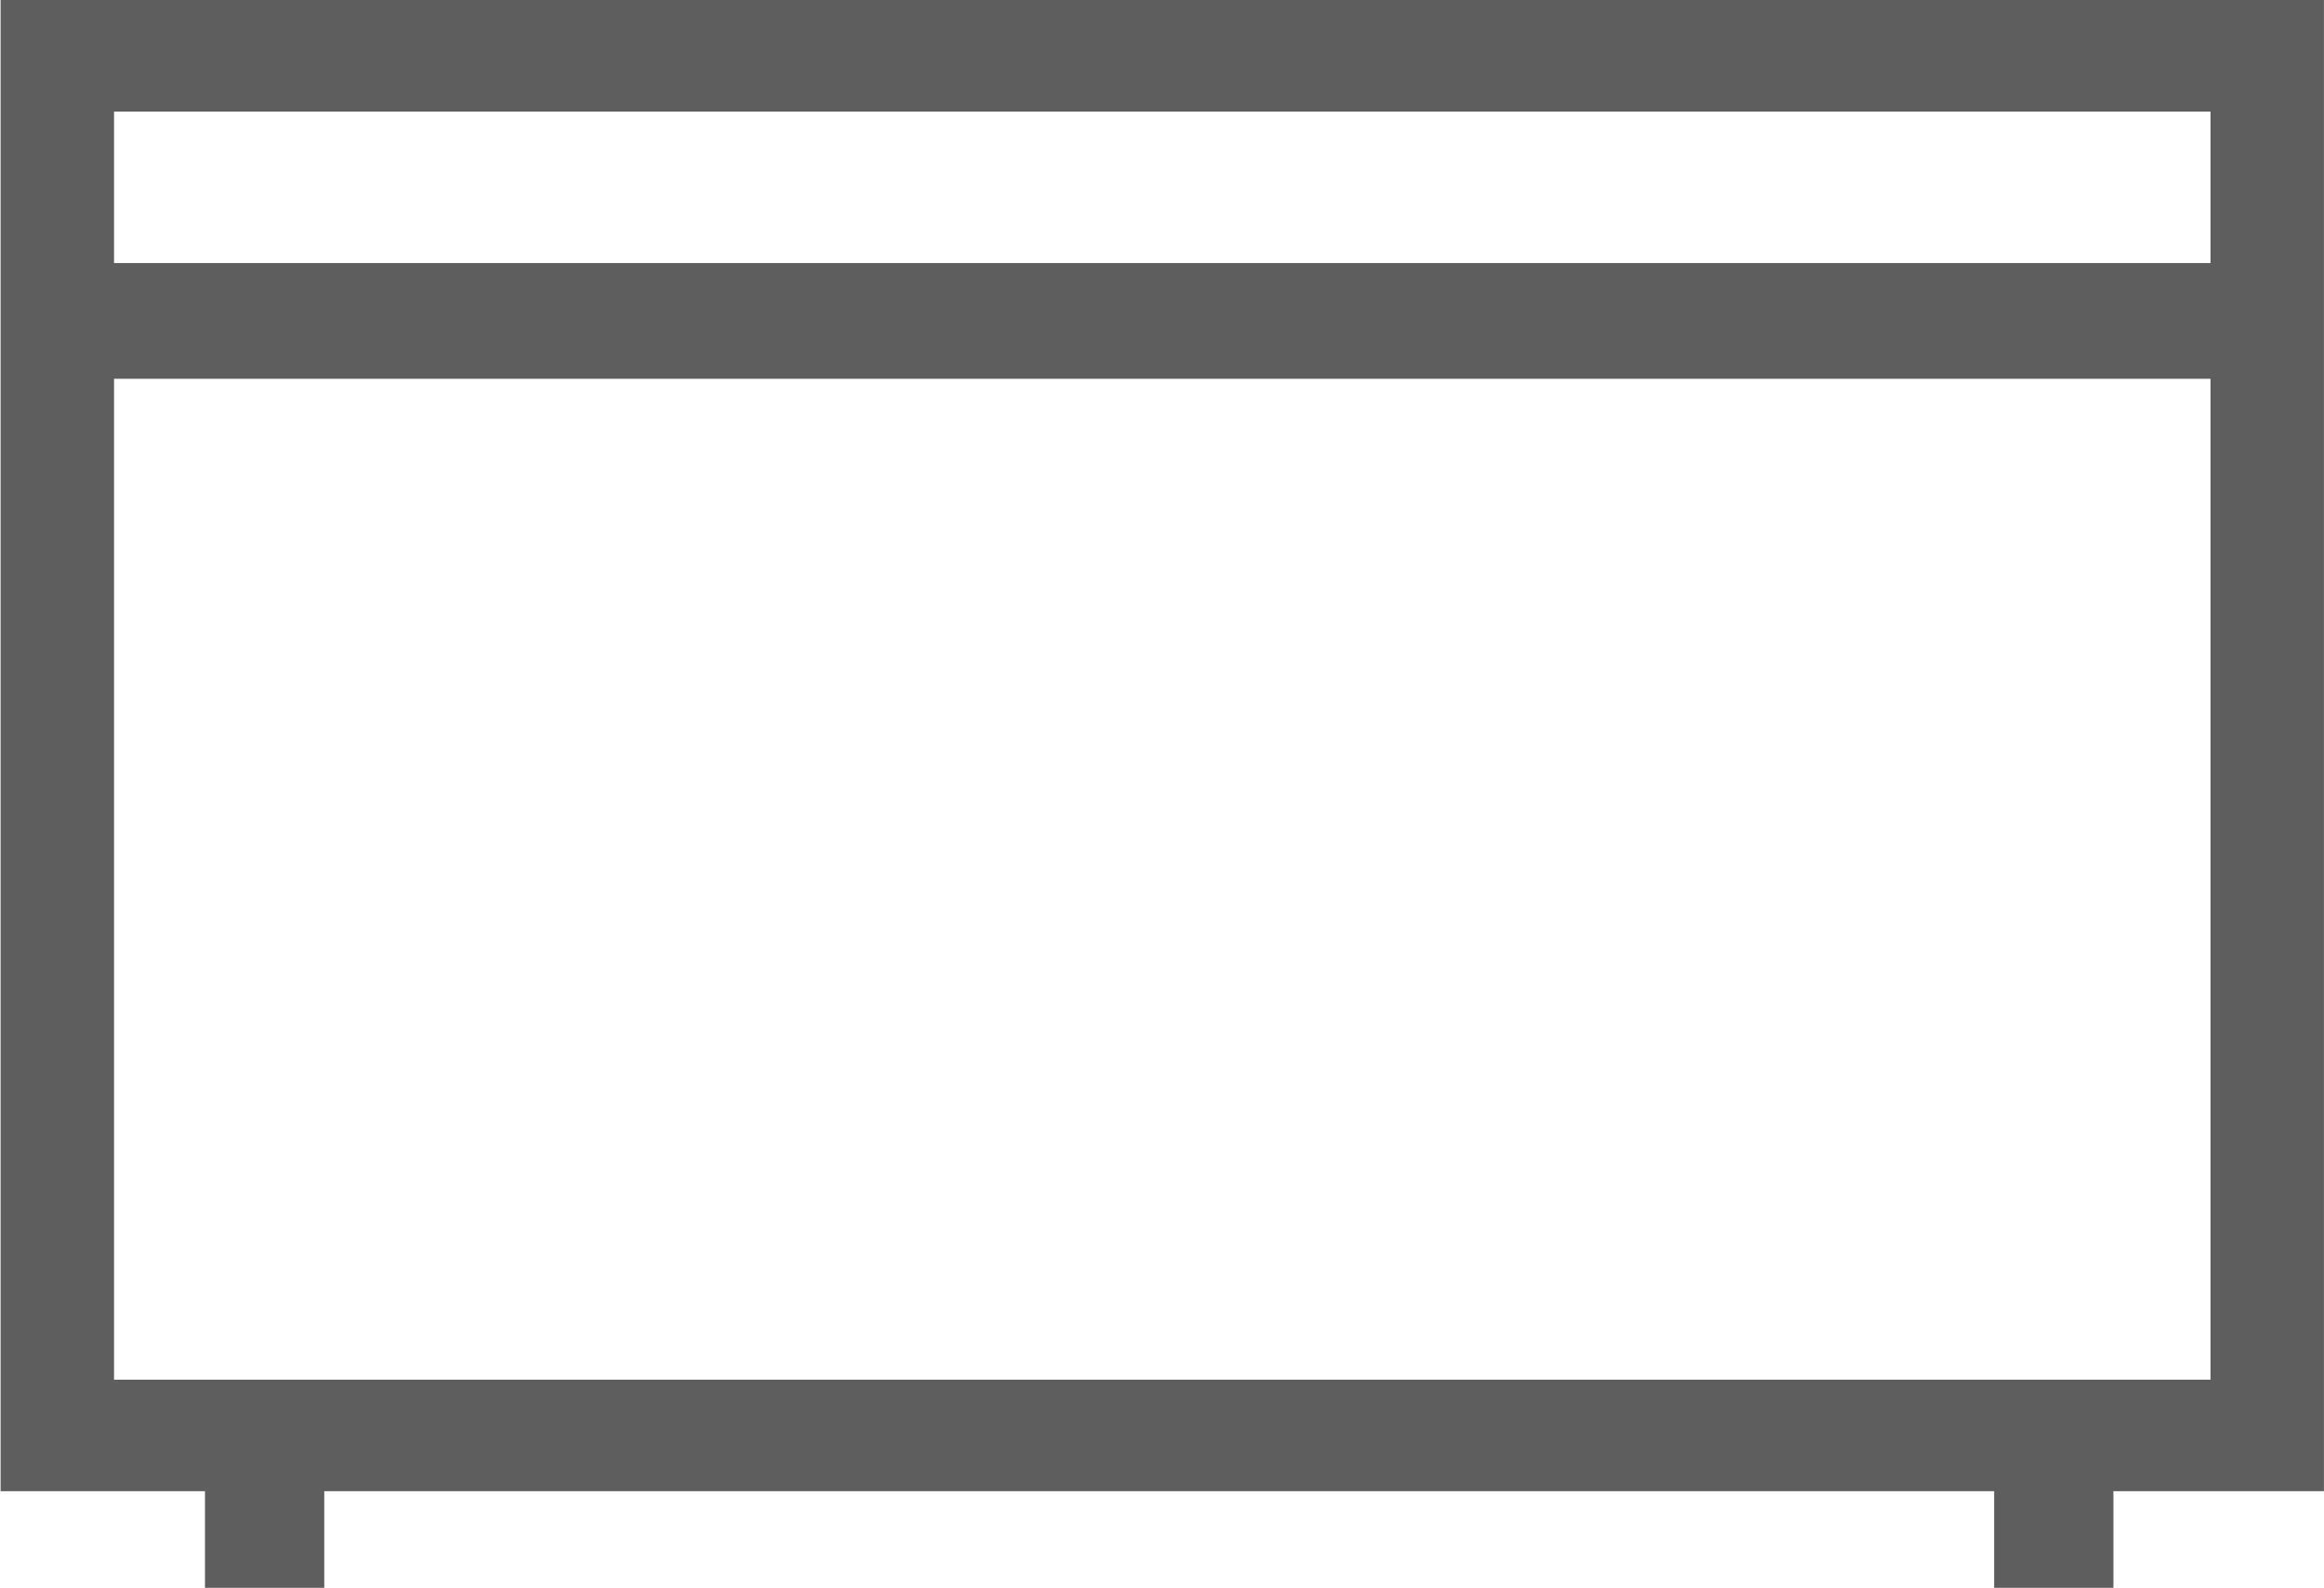
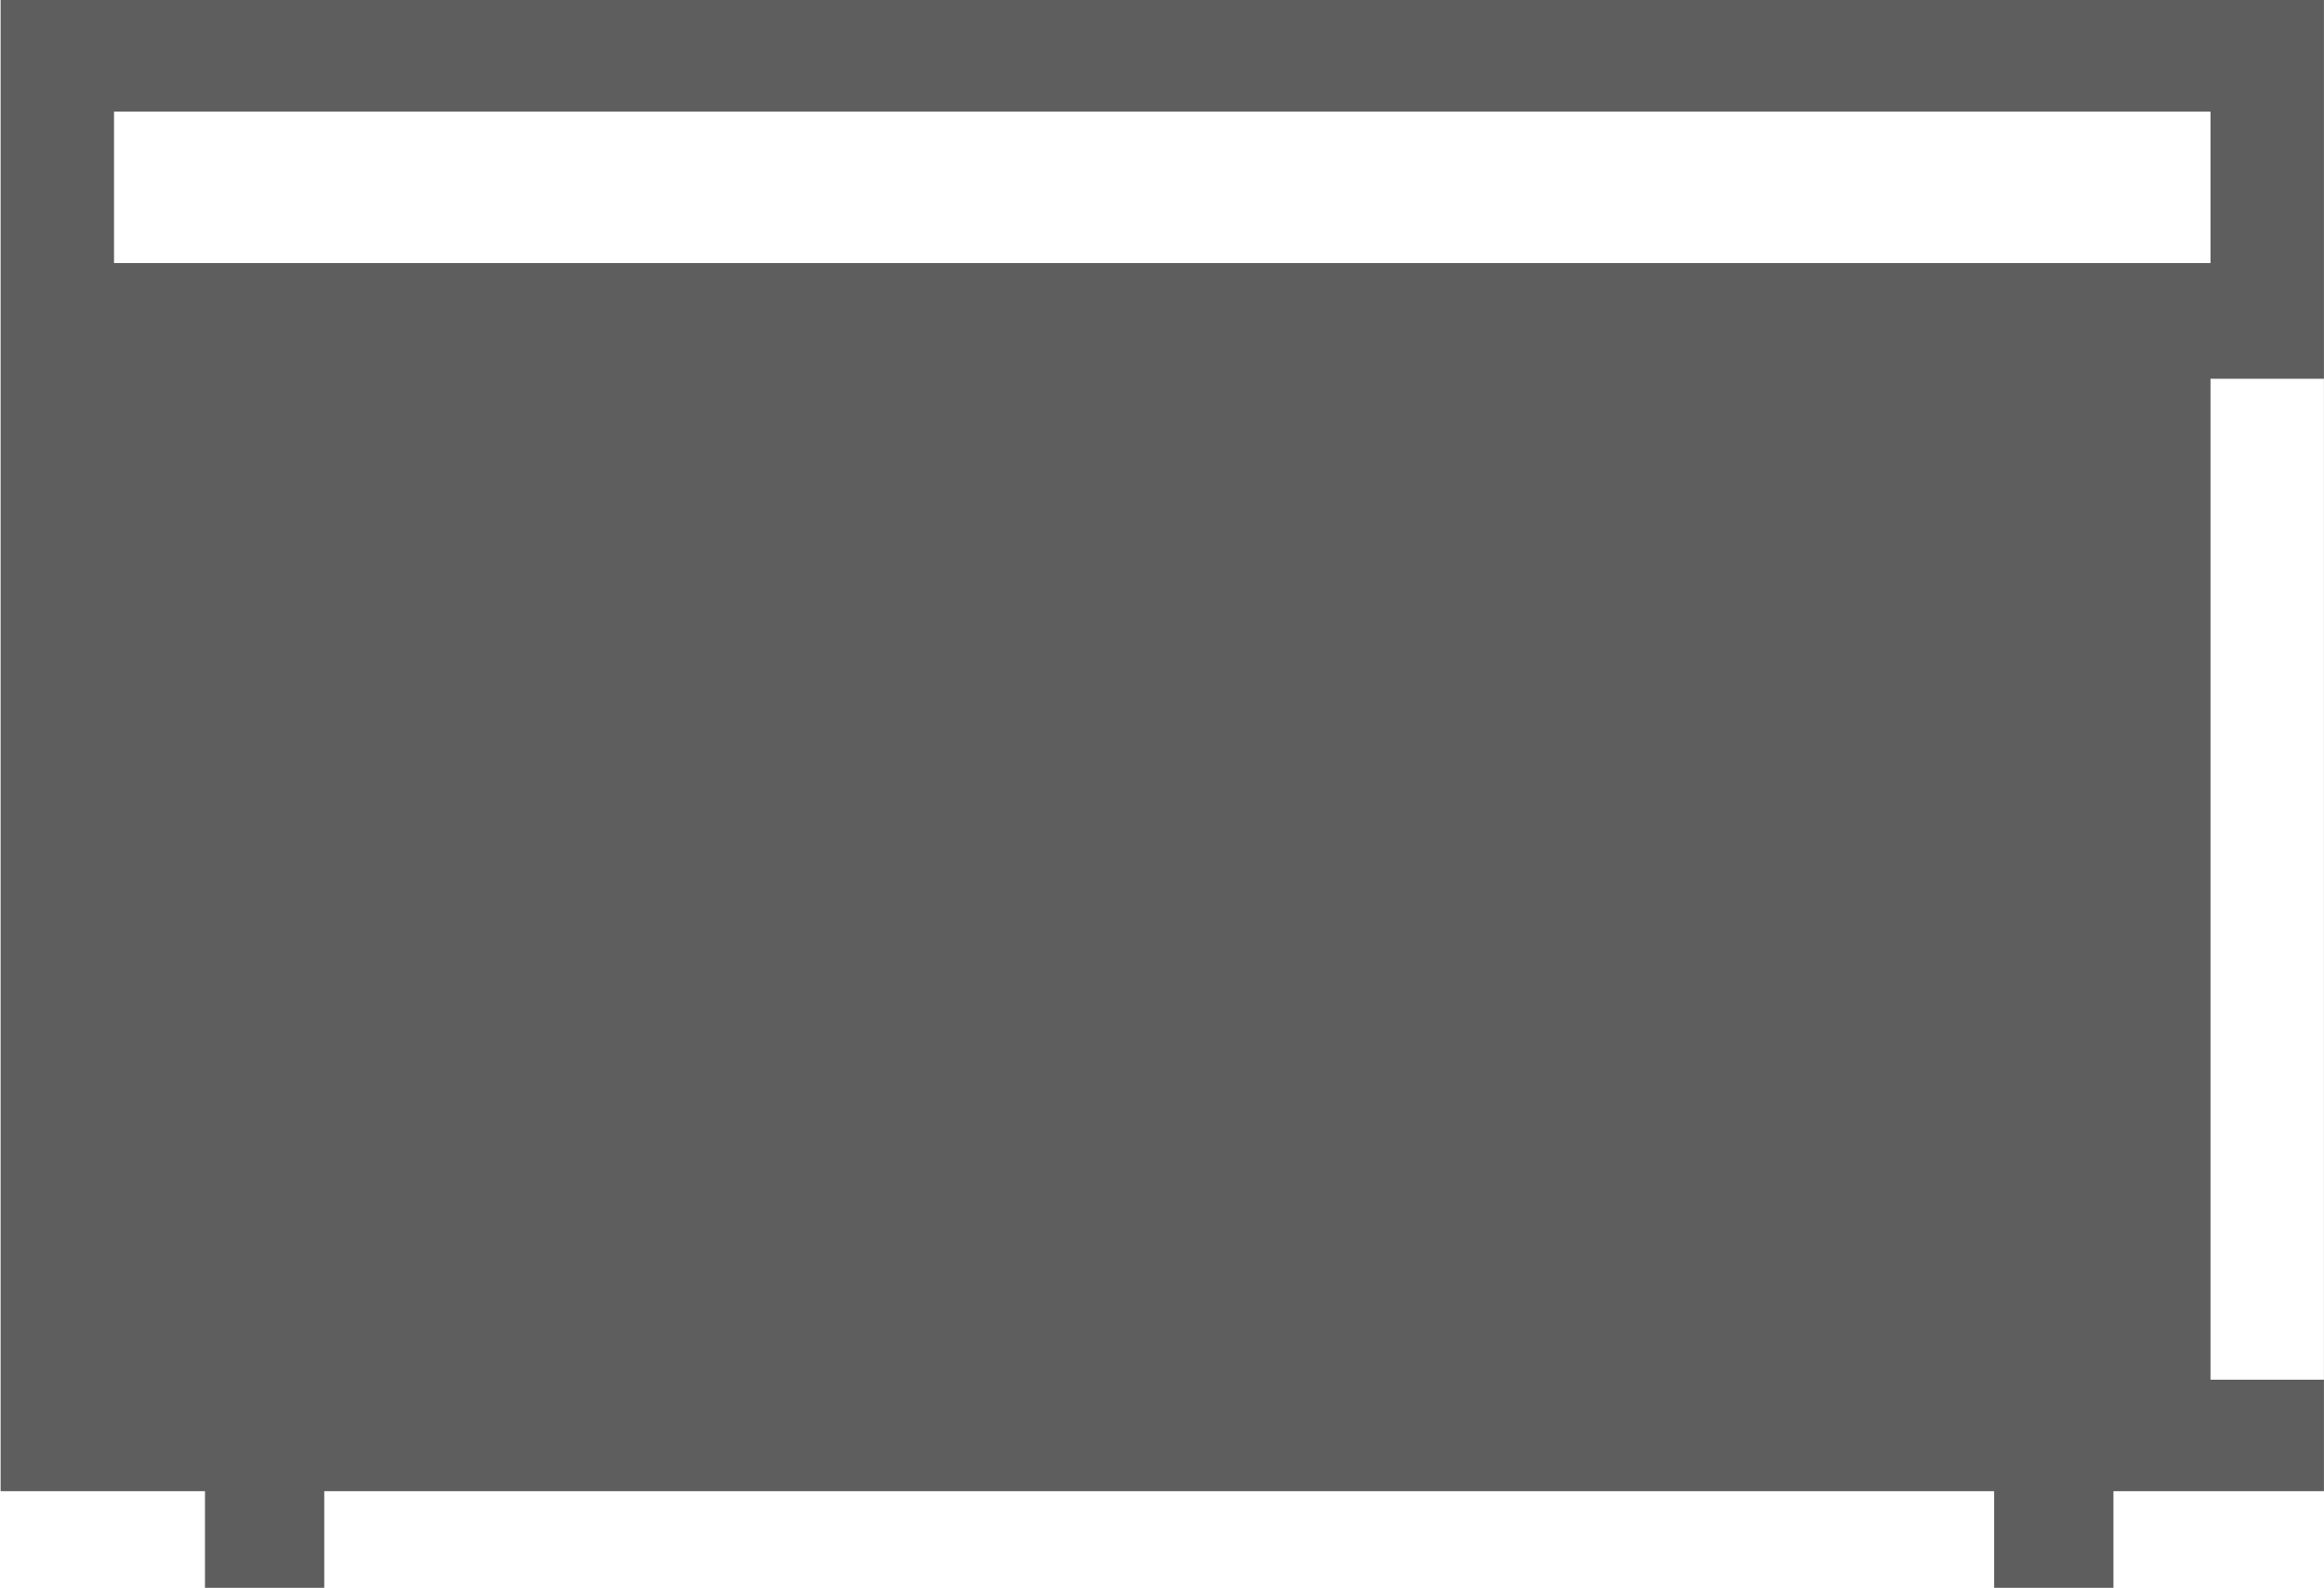
<svg xmlns="http://www.w3.org/2000/svg" width="38.968" height="26.62" viewBox="0 0 38.968 26.62">
  <defs>
    <style>
      .cls-1 {
        fill: #5e5e5e;
        fill-rule: evenodd;
      }
    </style>
  </defs>
-   <path id="矩形_551_拷贝" data-name="矩形 551 拷贝" class="cls-1" d="M794,6399.38V6401h-2v-1.62H764V6401h-2v-1.62h-3.427v-25.01H797.53v25.01H794Zm1.628-23.13H760.475v2.54h35.153v-2.54Zm0,4.48H760.475v16.78h35.153v-16.78Z" transform="translate(-758.563 -6374.38)" />
+   <path id="矩形_551_拷贝" data-name="矩形 551 拷贝" class="cls-1" d="M794,6399.38V6401h-2v-1.62H764V6401h-2v-1.62h-3.427v-25.01H797.53v25.01H794Zm1.628-23.13H760.475v2.54h35.153v-2.54Zm0,4.48v16.78h35.153v-16.78Z" transform="translate(-758.563 -6374.38)" />
</svg>